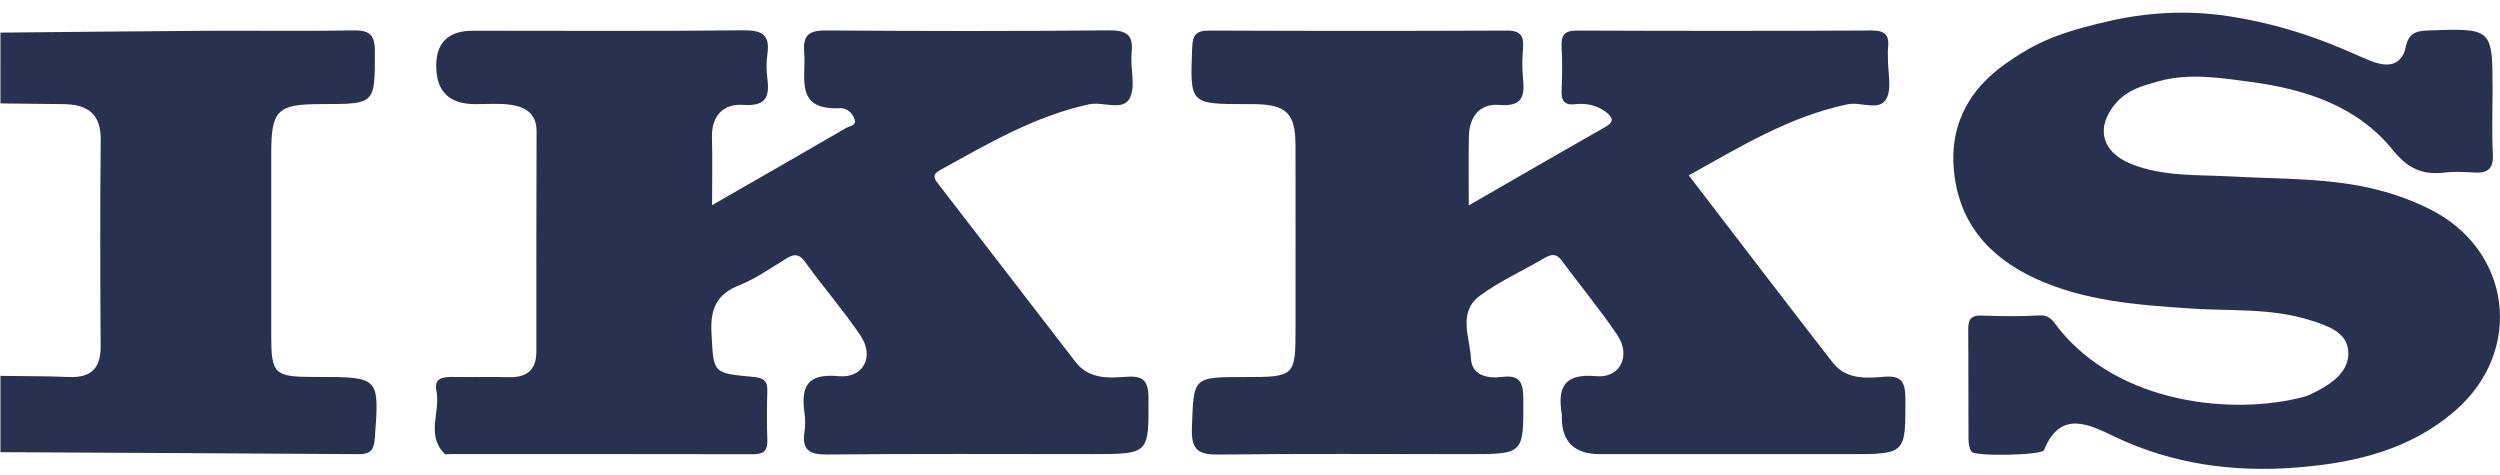
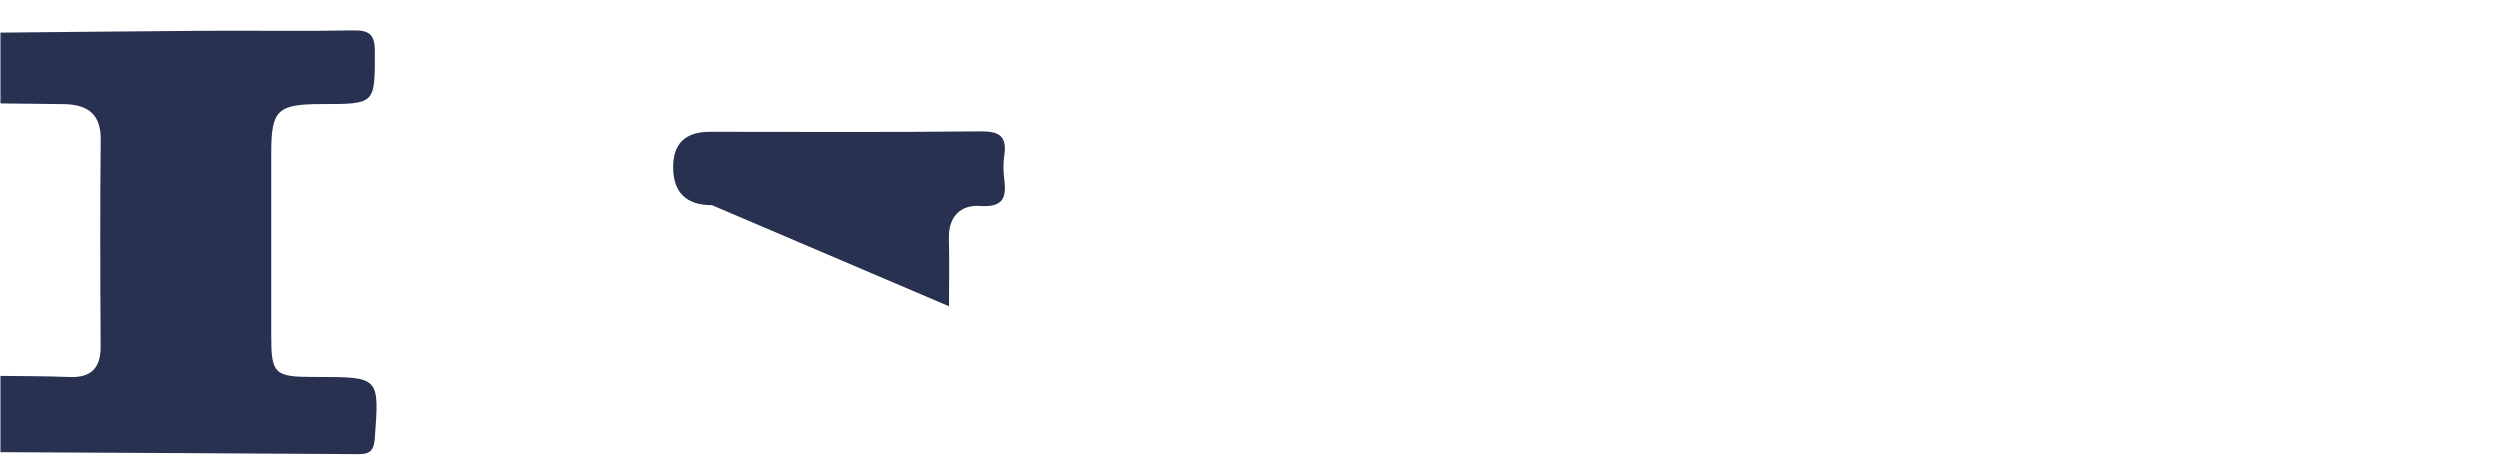
<svg xmlns="http://www.w3.org/2000/svg" id="Capa_1" data-name="Capa 1" version="1.1" viewBox="0 0 595.41 113.04">
  <defs>
    <style> .cls-1 { fill: #283150; stroke-width: 0px; } </style>
  </defs>
-   <path class="cls-1" d="M530.94,3.88c19.3,3,30.85,9.9,34.94,11.07,1.1.32,3.27.83,4.88-.19,1.07-.68,1.86-1.84,2.17-3.44.67-3.36,2.33-3.97,5.39-4.07,15.32-.52,15.32-.59,15.32,14.44,0,4.97-.21,9.96.07,14.92.19,3.46-1.09,4.72-4.48,4.48-2.4-.17-4.84-.26-7.22.02-5.19.6-8.62-1.06-12.1-5.36-8.52-10.52-20.82-14.5-33.87-16.24-7.31-.98-14.68-2.19-22.07-.12-3.61,1.01-7.13,1.97-9.77,4.87-5.22,5.76-3.87,11.92,3.42,14.81,7.68,3.05,15.85,2.51,23.88,2.96,11.73.66,23.54.26,35.07,3.26,4.25,1.1,8.29,2.61,12.17,4.55,19.38,9.69,22.43,33.58,6.13,47.85-10.83,9.49-24.13,12.58-37.96,13.66-14.96,1.16-29.45-.77-43.28-7.35-5.73-2.72-12.88-6.68-16.8,3.2-.5,1.25-16.39,1.53-17.24.41-.57-.75-.75-1.95-.76-2.95-.06-8.65.01-17.3-.07-25.95-.02-2.29.36-3.67,3.18-3.56,4.59.18,9.21.24,13.79-.03,2.56-.15,3.34,1.53,4.5,3,14.38,18.13,41.61,20.88,58.55,16.37,1.04-.28,2.02-.8,2.98-1.3,4.01-2.09,7.9-5.03,7.51-9.64-.39-4.5-4.91-5.97-9.03-7.28-9.35-2.97-19.02-2.15-28.57-2.8-12.62-.86-25.2-1.74-36.94-7.15-11.38-5.26-18.43-13.71-19.42-26.23-.34-4.3.21-8.13,1.49-11.56,3.23-8.62,10.25-13.1,14.63-15.85,3.22-2.02,7.59-4.23,15.03-6.21,7.18-1.92,19.11-4.97,34.46-2.59Z" />
  <path class="cls-1" d="M.1,7.77c16.39-.15,32.77-.34,49.16-.44,11.59-.07,23.19.13,34.78-.09,3.92-.07,5.24.94,5.24,5.04-.01,12.5.19,12.5-12.6,12.51-10.67,0-12.08,1.38-12.08,11.77,0,14.47,0,28.95,0,43.42,0,9.09.74,9.79,10.19,9.8.22,0,.44,0,.66,0,15.01,0,14.9,0,13.81,14.7-.21,2.88-1.21,3.7-3.9,3.68-28.42-.19-56.83-.32-85.25-.47v-18.17c5.45.08,10.91.04,16.36.27,5.28.22,7.53-2.15,7.5-7.3-.09-16.39-.16-32.79.02-49.18.07-6.22-3.17-8.43-8.82-8.51-5.02-.07-10.04-.12-15.06-.17V7.77Z" />
-   <path class="cls-1" d="M169.58,48.87c11.42-6.56,21.72-12.46,31.99-18.42.8-.47,2.45-.5,1.96-2.06-.49-1.57-1.95-2.7-3.41-2.63-10.99.57-8.1-7.2-8.59-13.28-.37-4.53,1.52-5.26,5.56-5.23,22.32.17,44.65.19,66.98-.02,4.27-.04,5.9,1.05,5.44,5.38-.38,3.64,1.07,7.97-.48,10.84-1.65,3.07-6.38.68-9.66,1.39-12.94,2.81-24.17,9.43-35.55,15.71-2.08,1.15-1.2,2.17-.19,3.47,10.86,14.05,21.68,28.13,32.53,42.19,3.1,4.02,7.6,3.87,11.98,3.53,3.78-.29,5.35.61,5.38,4.88.08,13.54.29,13.53-13.53,13.53-21.01,0-42.03-.12-63.04.1-4.3.04-5.99-1.16-5.35-5.39.22-1.48.21-3.05,0-4.53-.87-6.19.57-9.45,8.1-8.74,5.92.56,8.62-4.65,5.26-9.63-4.1-6.08-8.95-11.67-13.26-17.63-1.65-2.28-2.98-1.64-4.82-.52-3.52,2.14-6.95,4.59-10.75,6.09-5.57,2.19-6.99,5.79-6.68,11.45.51,9.42.13,9.53,9.71,10.39,2.35.21,3.68.69,3.59,3.32-.12,3.89-.14,7.79,0,11.67.09,2.47-.75,3.46-3.34,3.45-24.08-.06-48.15-.03-72.23-.03-.44,0-1.06.15-1.28-.07-4.55-4.47-.93-10.02-1.96-14.99-.65-3.15,1.66-3.35,4.07-3.31,4.38.08,8.76-.07,13.13.05,4.3.11,6.6-1.68,6.6-6.07,0-17.51-.01-35.02.05-52.53.01-4.15-2.65-5.77-6.12-6.27-2.79-.4-5.68-.15-8.52-.16q-9.26-.01-9.26-9.11,0-8.37,8.76-8.37c21.45,0,42.9.13,64.35-.1,4.54-.05,6.44,1.09,5.76,5.69-.28,1.9-.25,3.91,0,5.82.56,4.44-.38,6.61-5.78,6.25-4.73-.32-7.56,2.64-7.42,7.78.14,4.95.03,9.9.03,16.11Z" />
-   <path class="cls-1" d="M349.84,48.9c11.37-6.55,21.97-12.69,32.62-18.74,2.15-1.22,1.5-2.32.12-3.4-2.15-1.68-4.7-2.25-7.39-1.94-2.68.31-3.39-.89-3.27-3.34.16-3.45.18-6.92,0-10.37-.14-2.69.64-3.84,3.62-3.83,23.42.09,46.83.11,70.25-.02,3.34-.02,4.21,1.29,3.87,4.2-.1.85,0,1.73-.02,2.59-.04,3.24,1.01,7.11-.43,9.55-1.72,2.93-6.04.59-9.14,1.23-13.68,2.84-25.37,9.97-37.87,16.93,11.56,15.06,22.86,29.9,34.31,44.62,3.04,3.91,7.69,3.76,12.07,3.36,4.03-.37,5.19.97,5.21,5.01.05,13.41.23,13.41-13.61,13.41-19.7,0-39.39,0-59.09,0q-9.12,0-9.12-8.68c0-.22.03-.44,0-.65-1.02-6.34.28-9.97,8.22-9.24,5.69.52,8.3-4.9,5-9.8-4.11-6.09-8.85-11.76-13.2-17.69-1.41-1.92-2.7-1.52-4.39-.52-5.05,2.97-10.5,5.41-15.18,8.88-5.3,3.93-2.33,9.93-2.09,14.95.19,3.96,3.87,4.83,7.45,4.36,4.25-.55,5.01,1.43,5.02,5.21.05,13.18.19,13.18-13.21,13.18-19.7,0-39.39-.15-59.09.1-4.9.06-6.82-.86-6.63-6.26.42-12.19.1-12.2,12.45-12.2,12.14,0,12.23-.1,12.23-11.86,0-14.48.03-28.96-.01-43.44-.02-7.48-2.16-9.56-9.65-9.7-.66-.01-1.31,0-1.97,0-13.61-.02-13.5-.01-12.99-13.36.12-3.01.83-4.17,4.04-4.16,23.63.1,47.27.11,70.9,0,3.36-.02,4.09,1.37,3.86,4.26-.19,2.36-.24,4.77,0,7.13.44,4.29-.15,6.8-5.71,6.32-4.57-.39-7.08,2.83-7.18,7.39-.11,5.12-.03,10.25-.03,16.54Z" />
+   <path class="cls-1" d="M169.58,48.87q-9.26-.01-9.26-9.11,0-8.37,8.76-8.37c21.45,0,42.9.13,64.35-.1,4.54-.05,6.44,1.09,5.76,5.69-.28,1.9-.25,3.91,0,5.82.56,4.44-.38,6.61-5.78,6.25-4.73-.32-7.56,2.64-7.42,7.78.14,4.95.03,9.9.03,16.11Z" />
</svg>